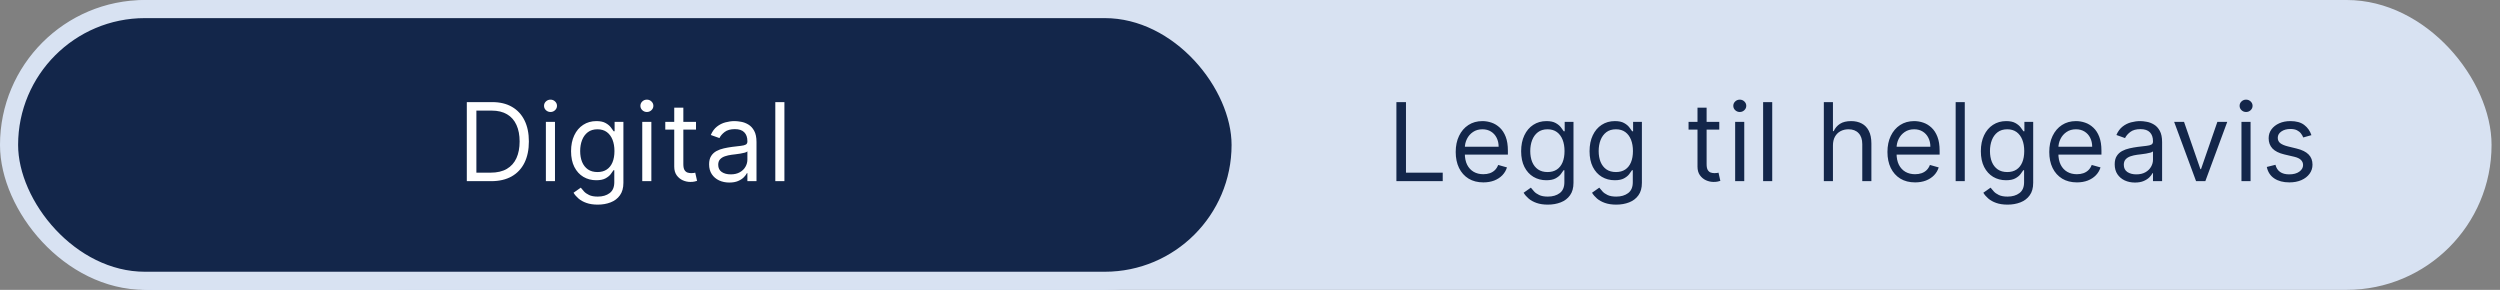
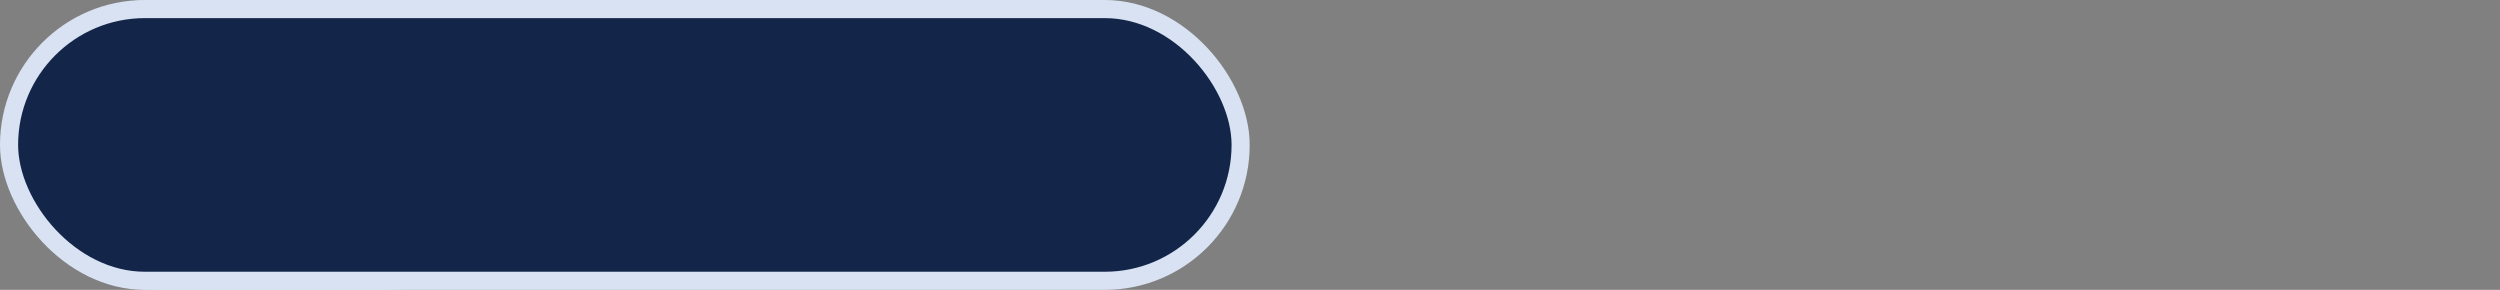
<svg xmlns="http://www.w3.org/2000/svg" width="276" height="32" viewBox="0 0 276 32" fill="none">
  <rect x="0" y="0" width="276" height="32" fill="#808080" stroke="none" />
-   <rect x="1" width="274.068" height="32" rx="16" fill="#D8E2F2" />
  <rect x="1" width="58" height="32" rx="16" fill="#D8E2F2" />
  <rect x="1" y="1" width="135.966" height="30" rx="15" fill="#13264A" />
  <rect x="1" y="1" width="135.966" height="30" rx="15" stroke="#D8E2F2" stroke-width="2" />
-   <path d="M54.229 20H51.536V11.273H54.349C55.195 11.273 55.92 11.447 56.522 11.797C57.124 12.143 57.586 12.642 57.907 13.293C58.228 13.94 58.388 14.716 58.388 15.619C58.388 16.528 58.226 17.311 57.903 17.967C57.579 18.621 57.107 19.124 56.488 19.476C55.868 19.825 55.116 20 54.229 20ZM52.593 19.062H54.161C54.883 19.062 55.481 18.923 55.955 18.645C56.429 18.366 56.783 17.97 57.016 17.456C57.249 16.942 57.366 16.329 57.366 15.619C57.366 14.915 57.251 14.308 57.02 13.8C56.79 13.288 56.447 12.896 55.989 12.624C55.532 12.348 54.962 12.21 54.28 12.21H52.593V19.062ZM60.265 20V13.454H61.27V20H60.265ZM60.776 12.364C60.58 12.364 60.411 12.297 60.269 12.163C60.13 12.03 60.06 11.869 60.06 11.682C60.06 11.494 60.13 11.334 60.269 11.2C60.411 11.067 60.58 11 60.776 11C60.972 11 61.14 11.067 61.279 11.2C61.421 11.334 61.492 11.494 61.492 11.682C61.492 11.869 61.421 12.03 61.279 12.163C61.14 12.297 60.972 12.364 60.776 12.364ZM65.994 22.591C65.509 22.591 65.091 22.528 64.742 22.403C64.392 22.281 64.101 22.119 63.868 21.918C63.638 21.719 63.455 21.506 63.318 21.278L64.119 20.716C64.21 20.835 64.325 20.972 64.465 21.125C64.604 21.281 64.794 21.416 65.036 21.53C65.28 21.646 65.6 21.704 65.994 21.704C66.523 21.704 66.959 21.577 67.303 21.321C67.646 21.065 67.818 20.665 67.818 20.119V18.79H67.733C67.659 18.909 67.554 19.057 67.418 19.233C67.284 19.406 67.091 19.561 66.838 19.697C66.588 19.831 66.25 19.898 65.824 19.898C65.296 19.898 64.821 19.773 64.401 19.523C63.983 19.273 63.652 18.909 63.408 18.432C63.166 17.954 63.045 17.375 63.045 16.693C63.045 16.023 63.163 15.439 63.399 14.942C63.635 14.442 63.963 14.055 64.384 13.783C64.804 13.507 65.29 13.369 65.841 13.369C66.267 13.369 66.605 13.44 66.855 13.582C67.108 13.722 67.301 13.881 67.435 14.06C67.571 14.236 67.676 14.381 67.75 14.494H67.852V13.454H68.824V20.188C68.824 20.75 68.696 21.207 68.44 21.56C68.188 21.915 67.847 22.175 67.418 22.34C66.992 22.507 66.517 22.591 65.994 22.591ZM65.96 18.994C66.364 18.994 66.705 18.902 66.983 18.717C67.261 18.533 67.473 18.267 67.618 17.921C67.763 17.574 67.835 17.159 67.835 16.676C67.835 16.204 67.764 15.788 67.622 15.428C67.48 15.067 67.27 14.784 66.992 14.579C66.713 14.375 66.369 14.273 65.96 14.273C65.534 14.273 65.179 14.381 64.895 14.597C64.614 14.812 64.402 15.102 64.26 15.466C64.121 15.829 64.051 16.233 64.051 16.676C64.051 17.131 64.122 17.533 64.264 17.882C64.409 18.229 64.622 18.501 64.903 18.7C65.188 18.896 65.54 18.994 65.96 18.994ZM70.905 20V13.454H71.91V20H70.905ZM71.416 12.364C71.22 12.364 71.051 12.297 70.909 12.163C70.77 12.03 70.7 11.869 70.7 11.682C70.7 11.494 70.77 11.334 70.909 11.2C71.051 11.067 71.22 11 71.416 11C71.612 11 71.78 11.067 71.919 11.2C72.061 11.334 72.132 11.494 72.132 11.682C72.132 11.869 72.061 12.03 71.919 12.163C71.78 12.297 71.612 12.364 71.416 12.364ZM76.839 13.454V14.307H73.447V13.454H76.839ZM74.436 11.886H75.441V18.125C75.441 18.409 75.483 18.622 75.565 18.764C75.65 18.903 75.758 18.997 75.889 19.046C76.022 19.091 76.163 19.114 76.311 19.114C76.421 19.114 76.512 19.108 76.583 19.097C76.654 19.082 76.711 19.071 76.754 19.062L76.958 19.966C76.89 19.991 76.795 20.017 76.673 20.043C76.551 20.071 76.396 20.085 76.208 20.085C75.924 20.085 75.646 20.024 75.373 19.902C75.103 19.78 74.879 19.594 74.7 19.344C74.524 19.094 74.436 18.778 74.436 18.398V11.886ZM80.518 20.153C80.103 20.153 79.727 20.075 79.389 19.919C79.051 19.76 78.782 19.531 78.583 19.233C78.385 18.932 78.285 18.568 78.285 18.142C78.285 17.767 78.359 17.463 78.507 17.23C78.654 16.994 78.852 16.81 79.099 16.676C79.346 16.543 79.619 16.443 79.917 16.378C80.218 16.31 80.521 16.256 80.825 16.216C81.222 16.165 81.545 16.126 81.792 16.101C82.042 16.072 82.224 16.026 82.338 15.96C82.454 15.895 82.512 15.781 82.512 15.619V15.585C82.512 15.165 82.397 14.838 82.167 14.605C81.94 14.372 81.595 14.256 81.132 14.256C80.651 14.256 80.275 14.361 80.002 14.571C79.73 14.781 79.538 15.006 79.427 15.244L78.472 14.903C78.643 14.506 78.87 14.196 79.154 13.974C79.441 13.75 79.754 13.594 80.092 13.506C80.433 13.415 80.768 13.369 81.097 13.369C81.308 13.369 81.549 13.395 81.822 13.446C82.097 13.494 82.363 13.595 82.619 13.749C82.877 13.902 83.092 14.133 83.262 14.443C83.433 14.753 83.518 15.168 83.518 15.688V20H82.512V19.114H82.461C82.393 19.256 82.279 19.408 82.12 19.57C81.961 19.732 81.749 19.869 81.485 19.983C81.221 20.097 80.899 20.153 80.518 20.153ZM80.671 19.25C81.069 19.25 81.404 19.172 81.677 19.016C81.953 18.859 82.16 18.658 82.299 18.41C82.441 18.163 82.512 17.903 82.512 17.631V16.71C82.47 16.761 82.376 16.808 82.231 16.851C82.089 16.891 81.924 16.926 81.737 16.957C81.552 16.986 81.372 17.011 81.196 17.034C81.022 17.054 80.882 17.071 80.774 17.085C80.512 17.119 80.268 17.175 80.041 17.251C79.816 17.325 79.635 17.438 79.495 17.588C79.359 17.736 79.291 17.938 79.291 18.193C79.291 18.543 79.42 18.807 79.678 18.986C79.94 19.162 80.271 19.25 80.671 19.25ZM86.599 11.273V20H85.594V11.273H86.599Z" fill="white" />
-   <path d="M154.163 20V11.273H155.22V19.062H159.277V20H154.163ZM163.761 20.136C163.131 20.136 162.587 19.997 162.129 19.719C161.675 19.438 161.324 19.046 161.077 18.543C160.832 18.037 160.71 17.449 160.71 16.778C160.71 16.108 160.832 15.517 161.077 15.006C161.324 14.492 161.668 14.091 162.108 13.804C162.551 13.514 163.068 13.369 163.659 13.369C164 13.369 164.337 13.426 164.669 13.54C165.001 13.653 165.304 13.838 165.577 14.094C165.849 14.347 166.067 14.682 166.229 15.099C166.391 15.517 166.471 16.031 166.471 16.642V17.068H161.426V16.199H165.449C165.449 15.829 165.375 15.5 165.227 15.21C165.082 14.921 164.875 14.692 164.605 14.524C164.338 14.357 164.023 14.273 163.659 14.273C163.258 14.273 162.912 14.372 162.619 14.571C162.329 14.767 162.106 15.023 161.95 15.338C161.794 15.653 161.716 15.992 161.716 16.352V16.932C161.716 17.426 161.801 17.845 161.971 18.189C162.145 18.53 162.385 18.79 162.692 18.969C162.998 19.145 163.355 19.233 163.761 19.233C164.025 19.233 164.264 19.196 164.477 19.122C164.693 19.046 164.879 18.932 165.035 18.781C165.192 18.628 165.312 18.438 165.398 18.21L166.369 18.483C166.267 18.812 166.095 19.102 165.854 19.352C165.612 19.599 165.314 19.793 164.959 19.932C164.604 20.068 164.204 20.136 163.761 20.136ZM170.883 22.591C170.398 22.591 169.98 22.528 169.631 22.403C169.281 22.281 168.99 22.119 168.757 21.918C168.527 21.719 168.344 21.506 168.207 21.278L169.008 20.716C169.099 20.835 169.214 20.972 169.354 21.125C169.493 21.281 169.683 21.416 169.925 21.53C170.169 21.646 170.488 21.704 170.883 21.704C171.412 21.704 171.848 21.577 172.192 21.321C172.535 21.065 172.707 20.665 172.707 20.119V18.79H172.622C172.548 18.909 172.443 19.057 172.307 19.233C172.173 19.406 171.98 19.561 171.727 19.697C171.477 19.831 171.139 19.898 170.713 19.898C170.184 19.898 169.71 19.773 169.29 19.523C168.872 19.273 168.541 18.909 168.297 18.432C168.055 17.954 167.934 17.375 167.934 16.693C167.934 16.023 168.052 15.439 168.288 14.942C168.524 14.442 168.852 14.055 169.273 13.783C169.693 13.507 170.179 13.369 170.73 13.369C171.156 13.369 171.494 13.44 171.744 13.582C171.997 13.722 172.19 13.881 172.324 14.06C172.46 14.236 172.565 14.381 172.639 14.494H172.741V13.454H173.713V20.188C173.713 20.75 173.585 21.207 173.329 21.56C173.077 21.915 172.736 22.175 172.307 22.34C171.881 22.507 171.406 22.591 170.883 22.591ZM170.849 18.994C171.253 18.994 171.594 18.902 171.872 18.717C172.15 18.533 172.362 18.267 172.507 17.921C172.652 17.574 172.724 17.159 172.724 16.676C172.724 16.204 172.653 15.788 172.511 15.428C172.369 15.067 172.159 14.784 171.881 14.579C171.602 14.375 171.258 14.273 170.849 14.273C170.423 14.273 170.068 14.381 169.784 14.597C169.503 14.812 169.291 15.102 169.149 15.466C169.01 15.829 168.94 16.233 168.94 16.676C168.94 17.131 169.011 17.533 169.153 17.882C169.298 18.229 169.511 18.501 169.792 18.7C170.077 18.896 170.429 18.994 170.849 18.994ZM178.436 22.591C177.95 22.591 177.532 22.528 177.183 22.403C176.834 22.281 176.542 22.119 176.309 21.918C176.079 21.719 175.896 21.506 175.76 21.278L176.561 20.716C176.652 20.835 176.767 20.972 176.906 21.125C177.045 21.281 177.236 21.416 177.477 21.53C177.721 21.646 178.041 21.704 178.436 21.704C178.964 21.704 179.4 21.577 179.744 21.321C180.088 21.065 180.26 20.665 180.26 20.119V18.79H180.174C180.101 18.909 179.996 19.057 179.859 19.233C179.726 19.406 179.532 19.561 179.28 19.697C179.03 19.831 178.692 19.898 178.265 19.898C177.737 19.898 177.263 19.773 176.842 19.523C176.424 19.273 176.094 18.909 175.849 18.432C175.608 17.954 175.487 17.375 175.487 16.693C175.487 16.023 175.605 15.439 175.841 14.942C176.076 14.442 176.405 14.055 176.825 13.783C177.246 13.507 177.731 13.369 178.282 13.369C178.709 13.369 179.047 13.44 179.297 13.582C179.549 13.722 179.743 13.881 179.876 14.06C180.013 14.236 180.118 14.381 180.192 14.494H180.294V13.454H181.265V20.188C181.265 20.75 181.138 21.207 180.882 21.56C180.629 21.915 180.288 22.175 179.859 22.34C179.433 22.507 178.959 22.591 178.436 22.591ZM178.402 18.994C178.805 18.994 179.146 18.902 179.424 18.717C179.703 18.533 179.915 18.267 180.059 17.921C180.204 17.574 180.277 17.159 180.277 16.676C180.277 16.204 180.206 15.788 180.064 15.428C179.922 15.067 179.711 14.784 179.433 14.579C179.155 14.375 178.811 14.273 178.402 14.273C177.976 14.273 177.621 14.381 177.336 14.597C177.055 14.812 176.844 15.102 176.701 15.466C176.562 15.829 176.493 16.233 176.493 16.676C176.493 17.131 176.564 17.533 176.706 17.882C176.851 18.229 177.064 18.501 177.345 18.7C177.629 18.896 177.981 18.994 178.402 18.994ZM189.808 13.454V14.307H186.416V13.454H189.808ZM187.404 11.886H188.41V18.125C188.41 18.409 188.451 18.622 188.534 18.764C188.619 18.903 188.727 18.997 188.858 19.046C188.991 19.091 189.132 19.114 189.279 19.114C189.39 19.114 189.481 19.108 189.552 19.097C189.623 19.082 189.68 19.071 189.723 19.062L189.927 19.966C189.859 19.991 189.764 20.017 189.642 20.043C189.52 20.071 189.365 20.085 189.177 20.085C188.893 20.085 188.615 20.024 188.342 19.902C188.072 19.78 187.848 19.594 187.669 19.344C187.493 19.094 187.404 18.778 187.404 18.398V11.886ZM191.561 20V13.454H192.566V20H191.561ZM192.072 12.364C191.876 12.364 191.707 12.297 191.565 12.163C191.426 12.03 191.356 11.869 191.356 11.682C191.356 11.494 191.426 11.334 191.565 11.2C191.707 11.067 191.876 11 192.072 11C192.268 11 192.436 11.067 192.575 11.2C192.717 11.334 192.788 11.494 192.788 11.682C192.788 11.869 192.717 12.03 192.575 12.163C192.436 12.297 192.268 12.364 192.072 12.364ZM195.654 11.273V20H194.648V11.273H195.654ZM202.357 16.062V20H201.351V11.273H202.357V14.477H202.442C202.595 14.139 202.825 13.871 203.132 13.672C203.442 13.47 203.854 13.369 204.368 13.369C204.814 13.369 205.205 13.459 205.54 13.638C205.875 13.814 206.135 14.085 206.32 14.452C206.507 14.815 206.601 15.278 206.601 15.841V20H205.595V15.909C205.595 15.389 205.46 14.987 205.19 14.703C204.923 14.416 204.553 14.273 204.078 14.273C203.749 14.273 203.453 14.342 203.192 14.482C202.933 14.621 202.729 14.824 202.578 15.091C202.431 15.358 202.357 15.682 202.357 16.062ZM211.425 20.136C210.794 20.136 210.25 19.997 209.793 19.719C209.339 19.438 208.988 19.046 208.741 18.543C208.496 18.037 208.374 17.449 208.374 16.778C208.374 16.108 208.496 15.517 208.741 15.006C208.988 14.492 209.331 14.091 209.772 13.804C210.215 13.514 210.732 13.369 211.323 13.369C211.664 13.369 212 13.426 212.333 13.54C212.665 13.653 212.968 13.838 213.241 14.094C213.513 14.347 213.731 14.682 213.892 15.099C214.054 15.517 214.135 16.031 214.135 16.642V17.068H209.09V16.199H213.113C213.113 15.829 213.039 15.5 212.891 15.21C212.746 14.921 212.539 14.692 212.269 14.524C212.002 14.357 211.687 14.273 211.323 14.273C210.922 14.273 210.576 14.372 210.283 14.571C209.993 14.767 209.77 15.023 209.614 15.338C209.458 15.653 209.38 15.992 209.38 16.352V16.932C209.38 17.426 209.465 17.845 209.635 18.189C209.809 18.53 210.049 18.79 210.356 18.969C210.662 19.145 211.019 19.233 211.425 19.233C211.689 19.233 211.928 19.196 212.141 19.122C212.357 19.046 212.543 18.932 212.699 18.781C212.856 18.628 212.976 18.438 213.062 18.21L214.033 18.483C213.931 18.812 213.759 19.102 213.517 19.352C213.276 19.599 212.978 19.793 212.623 19.932C212.267 20.068 211.868 20.136 211.425 20.136ZM216.911 11.273V20H215.905V11.273H216.911ZM221.635 22.591C221.149 22.591 220.732 22.528 220.382 22.403C220.033 22.281 219.741 22.119 219.508 21.918C219.278 21.719 219.095 21.506 218.959 21.278L219.76 20.716C219.851 20.835 219.966 20.972 220.105 21.125C220.244 21.281 220.435 21.416 220.676 21.53C220.92 21.646 221.24 21.704 221.635 21.704C222.163 21.704 222.599 21.577 222.943 21.321C223.287 21.065 223.459 20.665 223.459 20.119V18.79H223.374C223.3 18.909 223.195 19.057 223.058 19.233C222.925 19.406 222.732 19.561 222.479 19.697C222.229 19.831 221.891 19.898 221.464 19.898C220.936 19.898 220.462 19.773 220.041 19.523C219.624 19.273 219.293 18.909 219.048 18.432C218.807 17.954 218.686 17.375 218.686 16.693C218.686 16.023 218.804 15.439 219.04 14.942C219.276 14.442 219.604 14.055 220.024 13.783C220.445 13.507 220.93 13.369 221.482 13.369C221.908 13.369 222.246 13.44 222.496 13.582C222.749 13.722 222.942 13.881 223.075 14.06C223.212 14.236 223.317 14.381 223.391 14.494H223.493V13.454H224.464V20.188C224.464 20.75 224.337 21.207 224.081 21.56C223.828 21.915 223.487 22.175 223.058 22.34C222.632 22.507 222.158 22.591 221.635 22.591ZM221.601 18.994C222.004 18.994 222.345 18.902 222.624 18.717C222.902 18.533 223.114 18.267 223.258 17.921C223.403 17.574 223.476 17.159 223.476 16.676C223.476 16.204 223.405 15.788 223.263 15.428C223.121 15.067 222.91 14.784 222.632 14.579C222.354 14.375 222.01 14.273 221.601 14.273C221.175 14.273 220.82 14.381 220.535 14.597C220.254 14.812 220.043 15.102 219.901 15.466C219.761 15.829 219.692 16.233 219.692 16.676C219.692 17.131 219.763 17.533 219.905 17.882C220.05 18.229 220.263 18.501 220.544 18.7C220.828 18.896 221.18 18.994 221.601 18.994ZM229.29 20.136C228.659 20.136 228.115 19.997 227.658 19.719C227.203 19.438 226.852 19.046 226.605 18.543C226.361 18.037 226.239 17.449 226.239 16.778C226.239 16.108 226.361 15.517 226.605 15.006C226.852 14.492 227.196 14.091 227.636 13.804C228.079 13.514 228.597 13.369 229.187 13.369C229.528 13.369 229.865 13.426 230.197 13.54C230.53 13.653 230.832 13.838 231.105 14.094C231.378 14.347 231.595 14.682 231.757 15.099C231.919 15.517 232 16.031 232 16.642V17.068H226.954V16.199H230.977C230.977 15.829 230.903 15.5 230.756 15.21C230.611 14.921 230.403 14.692 230.133 14.524C229.866 14.357 229.551 14.273 229.187 14.273C228.787 14.273 228.44 14.372 228.148 14.571C227.858 14.767 227.635 15.023 227.479 15.338C227.322 15.653 227.244 15.992 227.244 16.352V16.932C227.244 17.426 227.329 17.845 227.5 18.189C227.673 18.53 227.913 18.79 228.22 18.969C228.527 19.145 228.883 19.233 229.29 19.233C229.554 19.233 229.793 19.196 230.006 19.122C230.222 19.046 230.408 18.932 230.564 18.781C230.72 18.628 230.841 18.438 230.926 18.21L231.898 18.483C231.795 18.812 231.624 19.102 231.382 19.352C231.141 19.599 230.842 19.793 230.487 19.932C230.132 20.068 229.733 20.136 229.29 20.136ZM235.696 20.153C235.281 20.153 234.905 20.075 234.567 19.919C234.229 19.76 233.96 19.531 233.761 19.233C233.562 18.932 233.463 18.568 233.463 18.142C233.463 17.767 233.537 17.463 233.685 17.23C233.832 16.994 234.03 16.81 234.277 16.676C234.524 16.543 234.797 16.443 235.095 16.378C235.396 16.31 235.699 16.256 236.003 16.216C236.4 16.165 236.723 16.126 236.97 16.101C237.22 16.072 237.402 16.026 237.515 15.96C237.632 15.895 237.69 15.781 237.69 15.619V15.585C237.69 15.165 237.575 14.838 237.345 14.605C237.118 14.372 236.773 14.256 236.31 14.256C235.829 14.256 235.453 14.361 235.18 14.571C234.908 14.781 234.716 15.006 234.605 15.244L233.65 14.903C233.821 14.506 234.048 14.196 234.332 13.974C234.619 13.75 234.932 13.594 235.27 13.506C235.611 13.415 235.946 13.369 236.275 13.369C236.486 13.369 236.727 13.395 237 13.446C237.275 13.494 237.541 13.595 237.797 13.749C238.055 13.902 238.27 14.133 238.44 14.443C238.611 14.753 238.696 15.168 238.696 15.688V20H237.69V19.114H237.639C237.571 19.256 237.457 19.408 237.298 19.57C237.139 19.732 236.927 19.869 236.663 19.983C236.399 20.097 236.077 20.153 235.696 20.153ZM235.849 19.25C236.247 19.25 236.582 19.172 236.855 19.016C237.131 18.859 237.338 18.658 237.477 18.41C237.619 18.163 237.69 17.903 237.69 17.631V16.71C237.648 16.761 237.554 16.808 237.409 16.851C237.267 16.891 237.102 16.926 236.915 16.957C236.73 16.986 236.55 17.011 236.373 17.034C236.2 17.054 236.06 17.071 235.952 17.085C235.69 17.119 235.446 17.175 235.219 17.251C234.994 17.325 234.812 17.438 234.673 17.588C234.537 17.736 234.469 17.938 234.469 18.193C234.469 18.543 234.598 18.807 234.856 18.986C235.118 19.162 235.449 19.25 235.849 19.25ZM245.889 13.454L243.469 20H242.446L240.026 13.454H241.117L242.923 18.671H242.992L244.798 13.454H245.889ZM247.457 20V13.454H248.462V20H247.457ZM247.968 12.364C247.772 12.364 247.603 12.297 247.461 12.163C247.322 12.03 247.252 11.869 247.252 11.682C247.252 11.494 247.322 11.334 247.461 11.2C247.603 11.067 247.772 11 247.968 11C248.164 11 248.332 11.067 248.471 11.2C248.613 11.334 248.684 11.494 248.684 11.682C248.684 11.869 248.613 12.03 248.471 12.163C248.332 12.297 248.164 12.364 247.968 12.364ZM255.181 14.921L254.277 15.176C254.221 15.026 254.137 14.879 254.026 14.737C253.918 14.592 253.77 14.473 253.583 14.379C253.395 14.286 253.155 14.239 252.863 14.239C252.462 14.239 252.128 14.331 251.861 14.516C251.597 14.697 251.465 14.929 251.465 15.21C251.465 15.46 251.556 15.658 251.738 15.803C251.919 15.947 252.204 16.068 252.59 16.165L253.561 16.403C254.147 16.546 254.583 16.763 254.87 17.055C255.157 17.345 255.3 17.719 255.3 18.176C255.3 18.551 255.192 18.886 254.976 19.182C254.763 19.477 254.465 19.71 254.081 19.881C253.698 20.051 253.252 20.136 252.743 20.136C252.076 20.136 251.523 19.991 251.086 19.702C250.648 19.412 250.371 18.989 250.255 18.432L251.209 18.193C251.3 18.546 251.472 18.81 251.725 18.986C251.981 19.162 252.314 19.25 252.726 19.25C253.195 19.25 253.567 19.151 253.843 18.952C254.121 18.75 254.26 18.509 254.26 18.227C254.26 18 254.181 17.81 254.022 17.656C253.863 17.5 253.618 17.384 253.289 17.307L252.198 17.051C251.598 16.909 251.158 16.689 250.877 16.391C250.598 16.09 250.459 15.713 250.459 15.261C250.459 14.892 250.563 14.565 250.77 14.281C250.981 13.997 251.266 13.774 251.627 13.612C251.99 13.45 252.402 13.369 252.863 13.369C253.51 13.369 254.019 13.511 254.388 13.796C254.76 14.079 255.025 14.454 255.181 14.921Z" fill="#13264A" />
</svg>